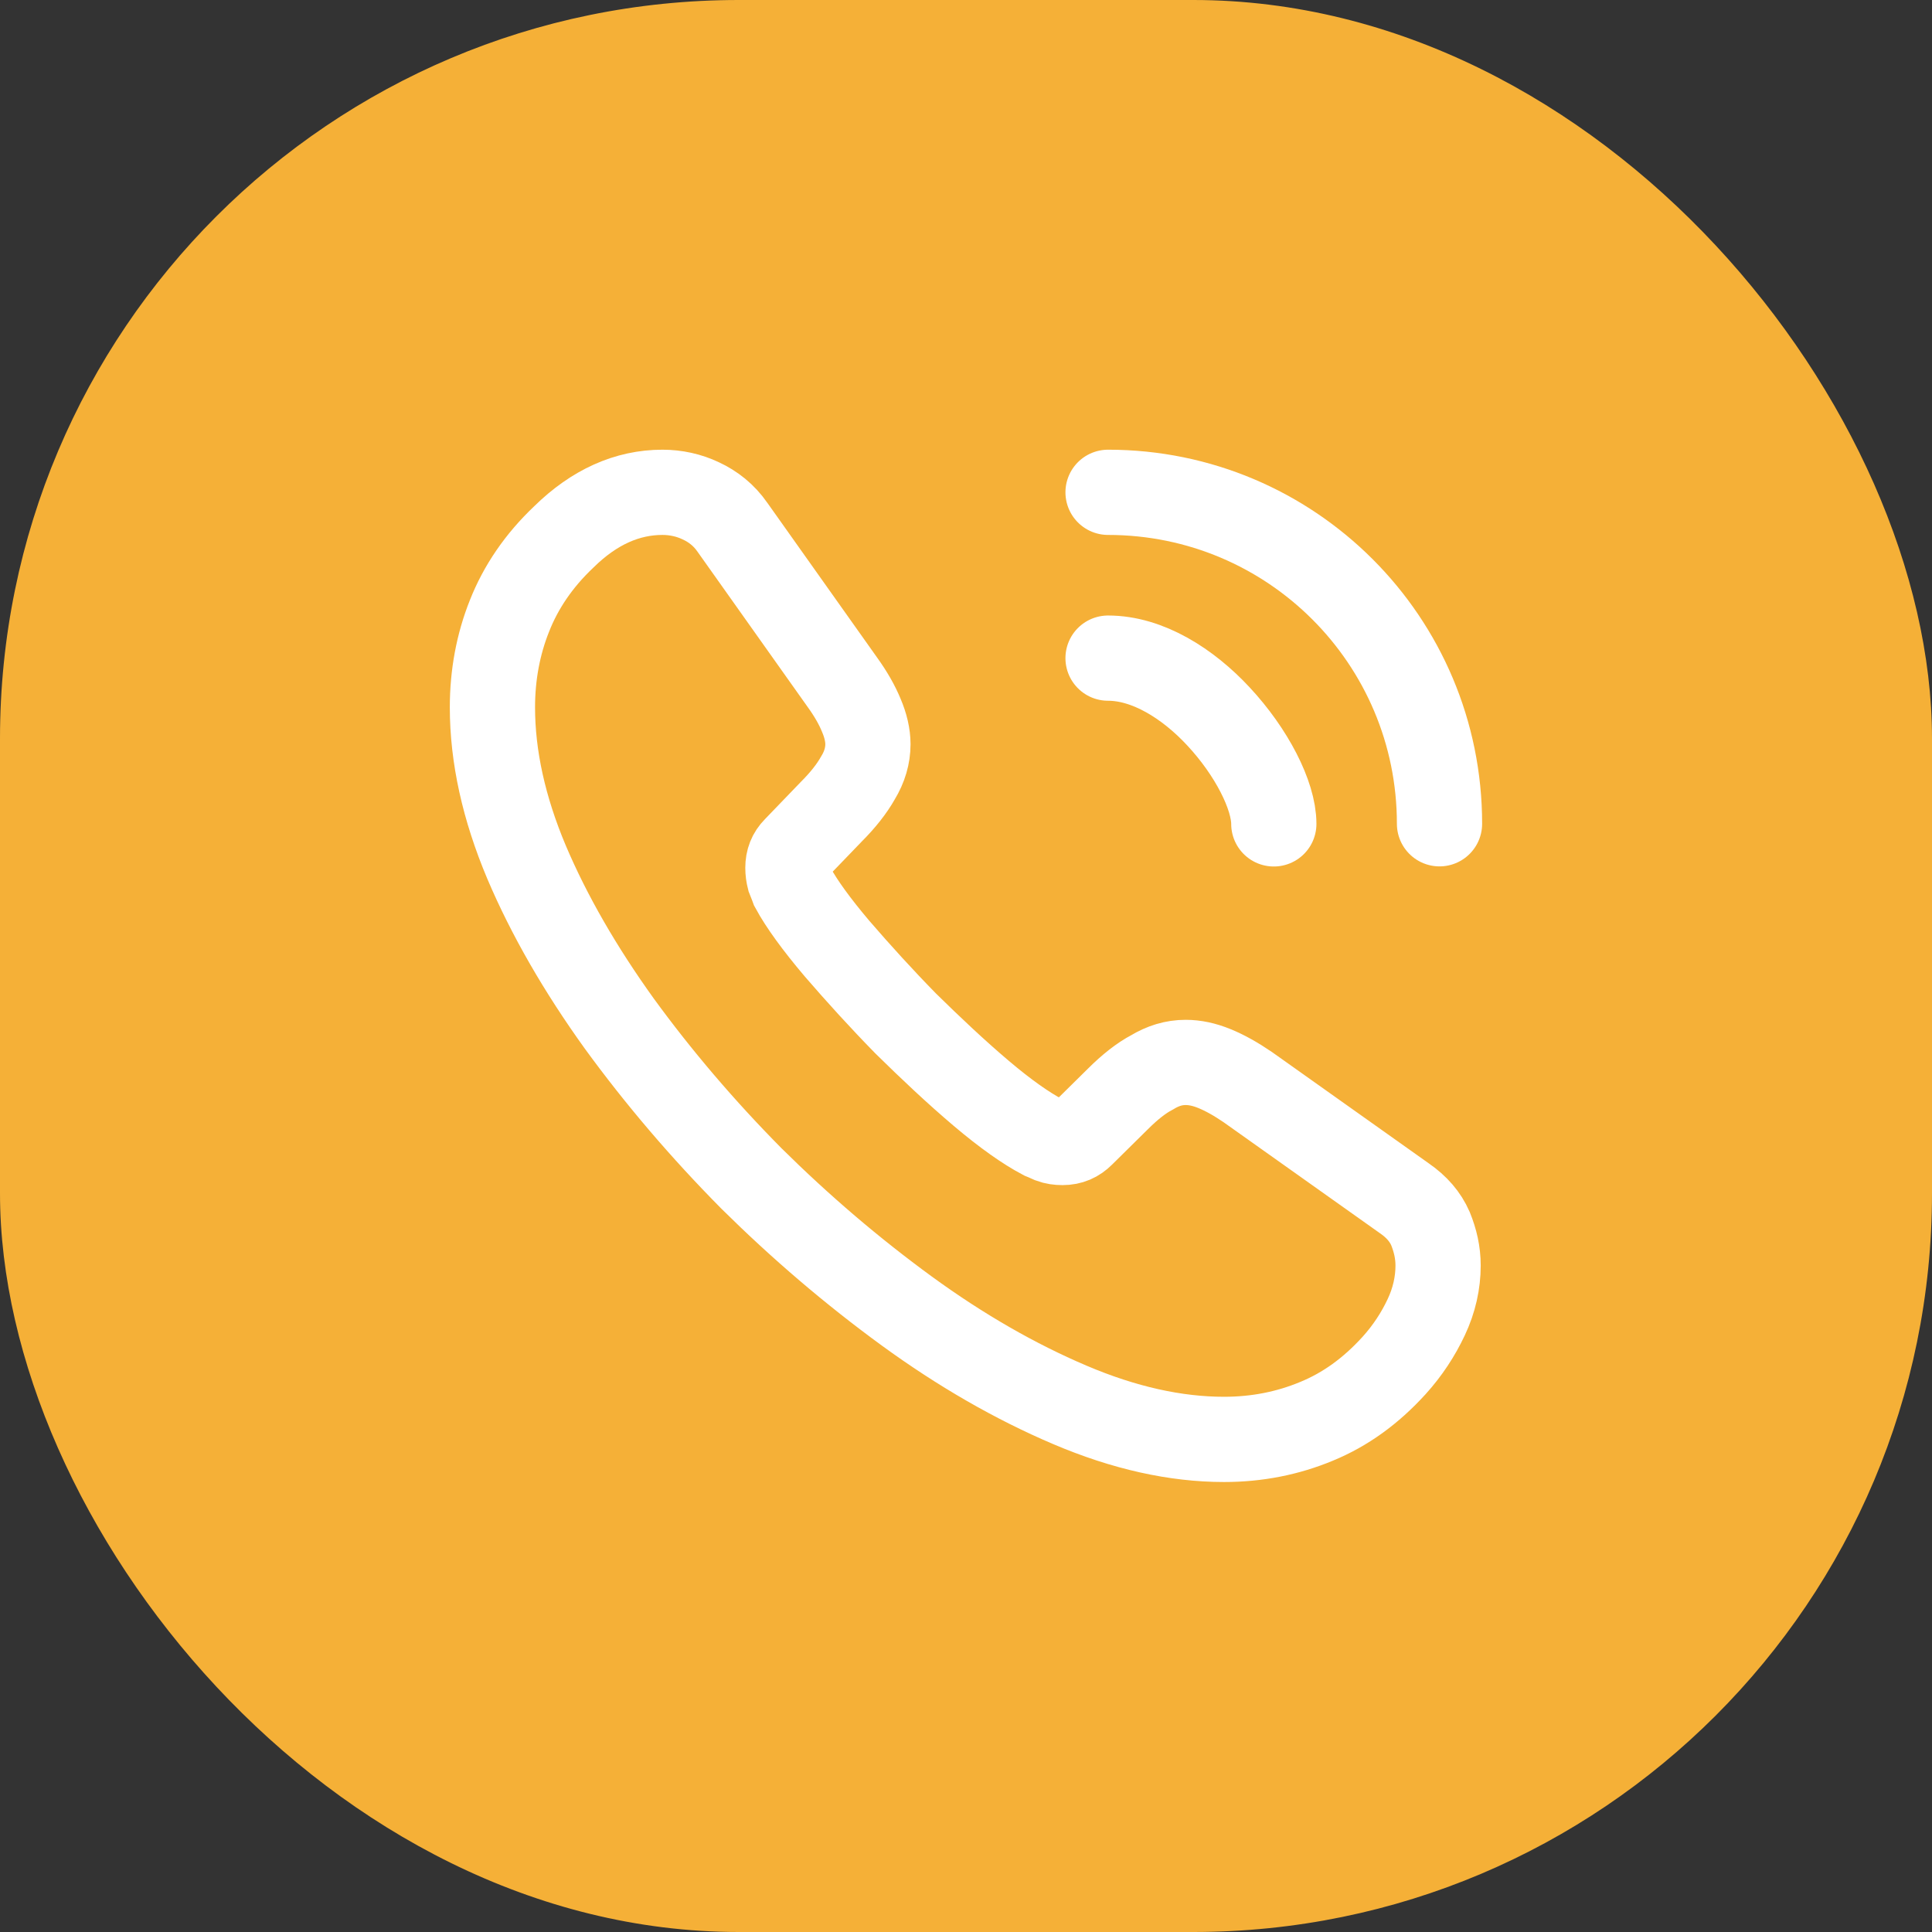
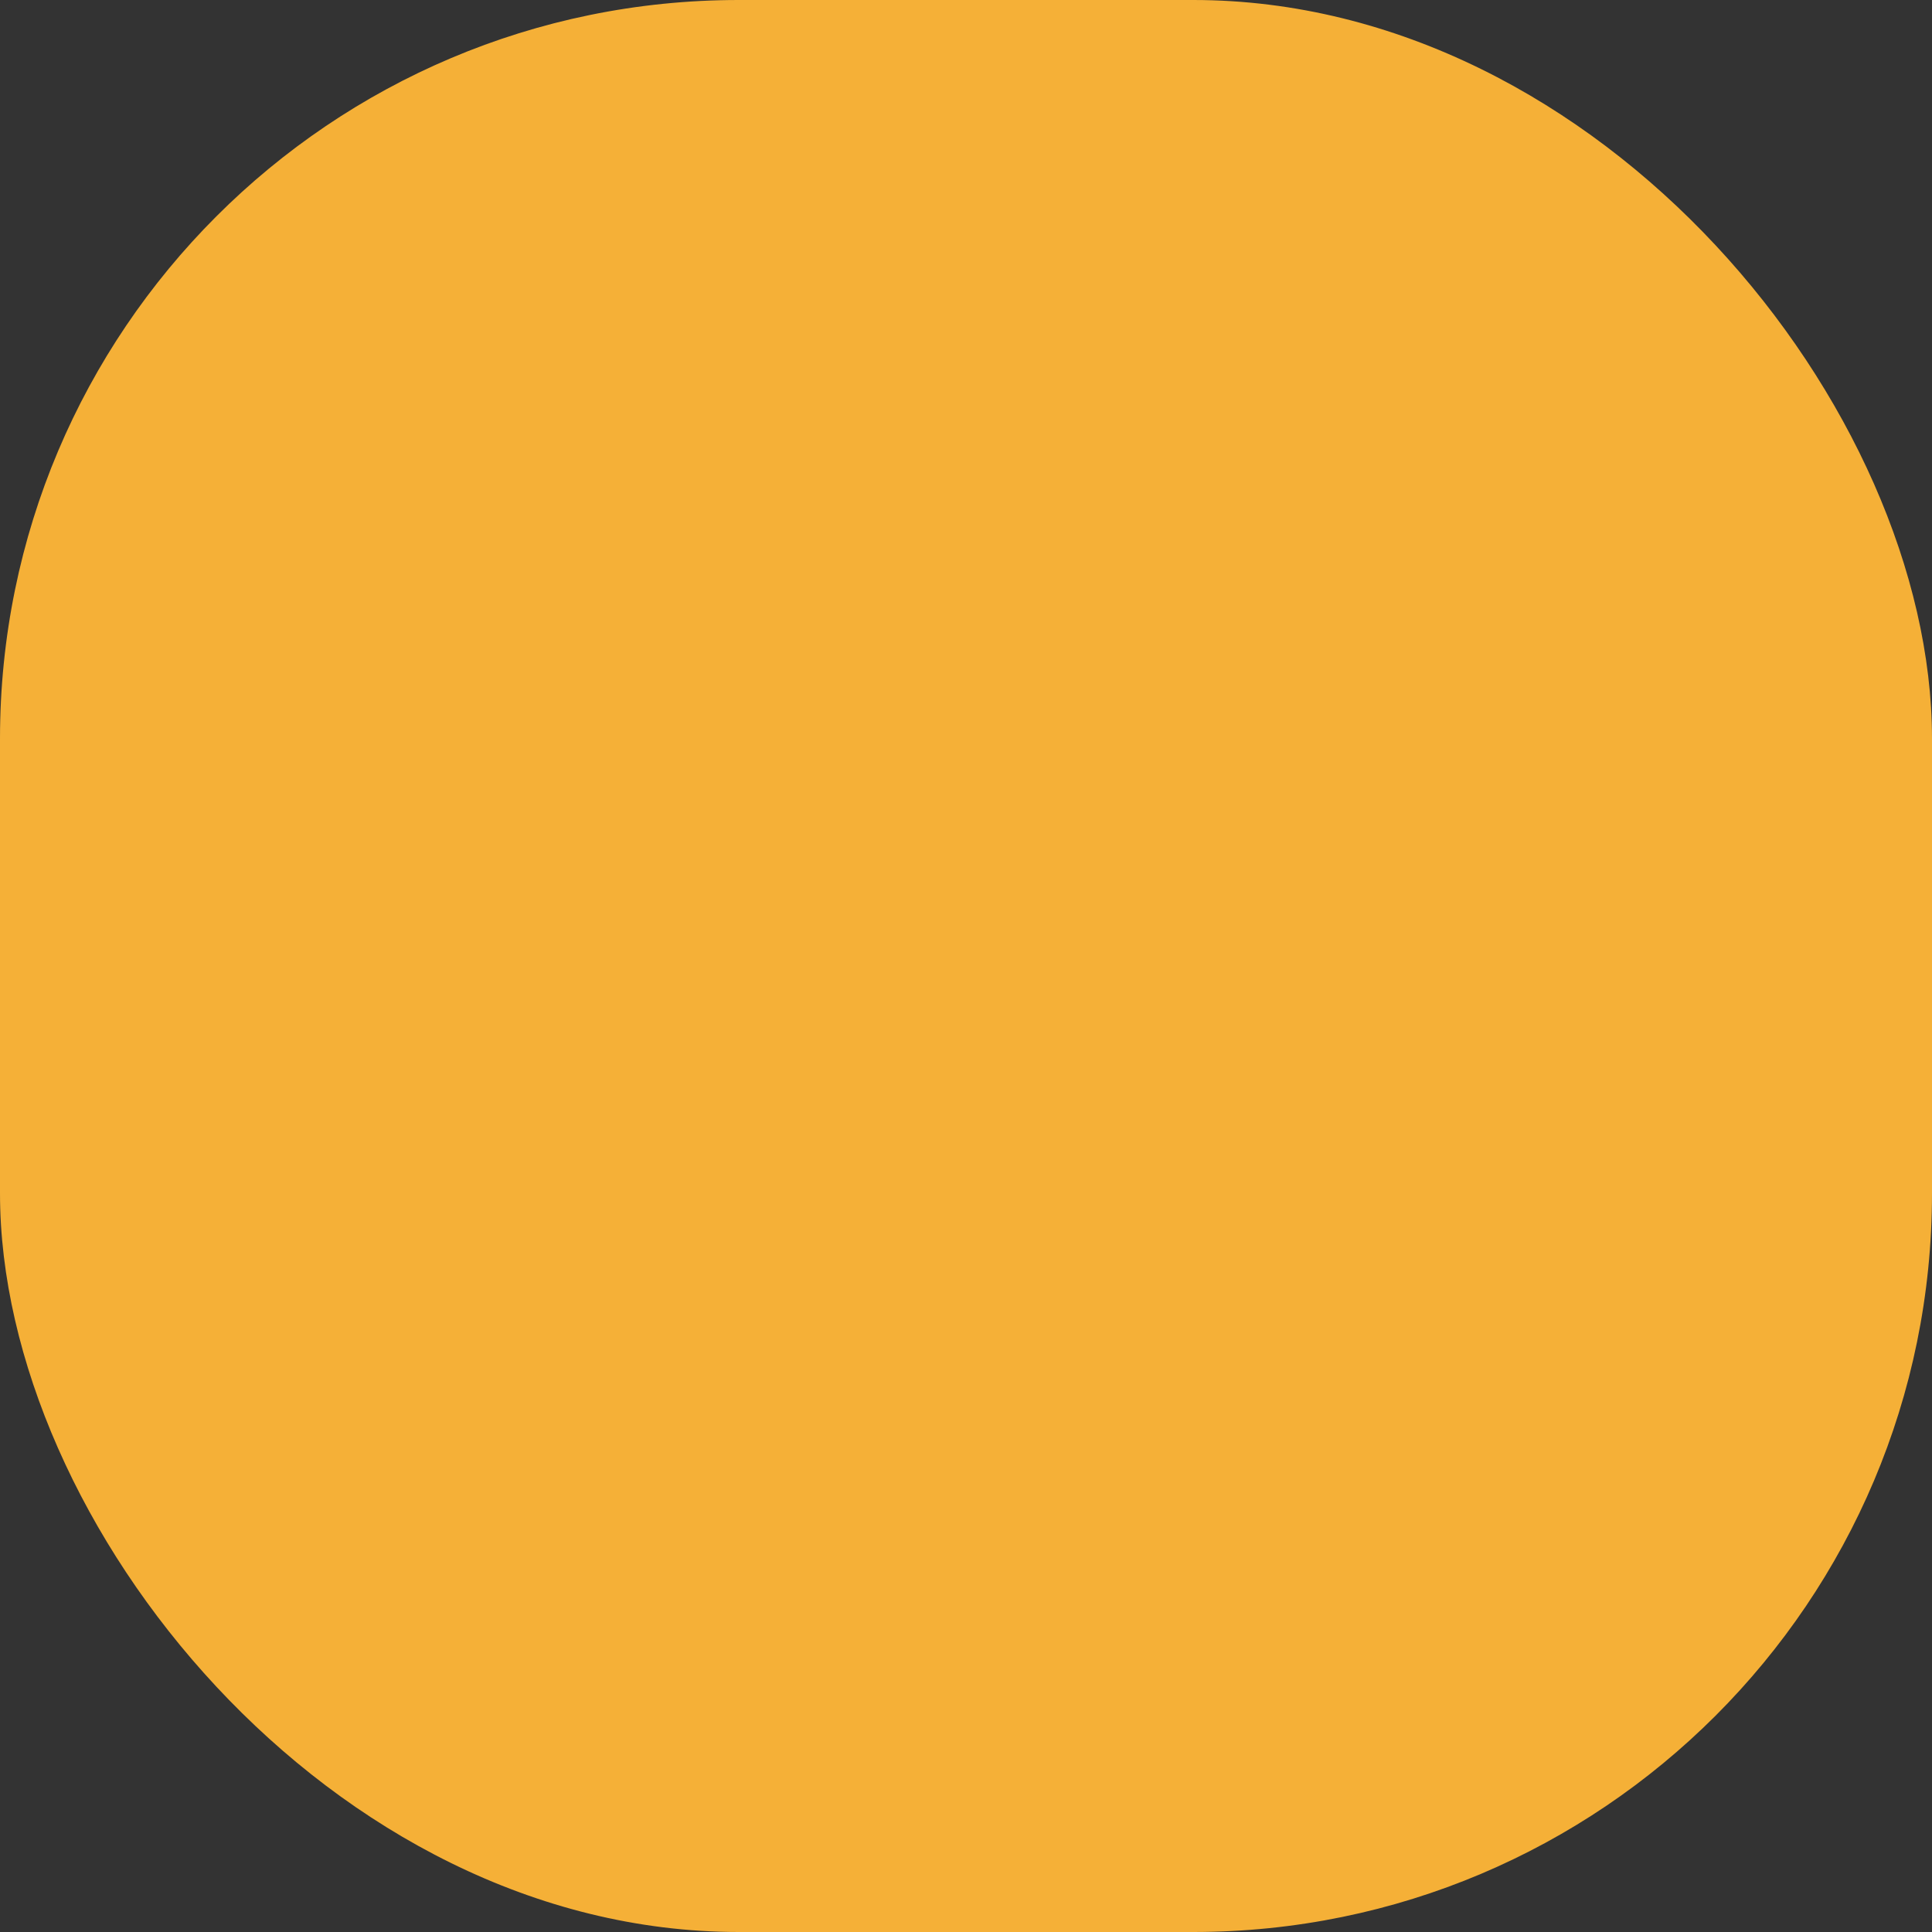
<svg xmlns="http://www.w3.org/2000/svg" width="34" height="34" viewBox="0 0 34 34" fill="none">
  <rect x="0" y="0" width="34" height="34" fill="#333333" stroke="none" />
  <rect width="34" height="34" rx="13" fill="#F5B037" />
-   <path d="M25.308 22.272C25.308 22.572 25.241 22.881 25.099 23.181C24.958 23.481 24.774 23.764 24.533 24.031C24.124 24.481 23.674 24.806 23.166 25.014C22.666 25.222 22.124 25.331 21.541 25.331C20.691 25.331 19.783 25.131 18.824 24.722C17.866 24.314 16.908 23.764 15.958 23.072C14.999 22.372 14.091 21.597 13.224 20.739C12.366 19.872 11.591 18.964 10.899 18.014C10.216 17.064 9.666 16.114 9.266 15.172C8.866 14.222 8.666 13.314 8.666 12.447C8.666 11.881 8.766 11.339 8.966 10.839C9.166 10.331 9.483 9.864 9.924 9.447C10.458 8.922 11.041 8.664 11.658 8.664C11.891 8.664 12.124 8.714 12.333 8.814C12.549 8.914 12.741 9.064 12.891 9.281L14.824 12.006C14.974 12.214 15.083 12.406 15.158 12.589C15.233 12.764 15.274 12.939 15.274 13.097C15.274 13.297 15.216 13.497 15.099 13.689C14.991 13.881 14.833 14.081 14.633 14.281L13.999 14.939C13.908 15.031 13.866 15.139 13.866 15.272C13.866 15.339 13.874 15.397 13.891 15.464C13.916 15.531 13.941 15.581 13.958 15.631C14.108 15.906 14.366 16.264 14.733 16.697C15.108 17.131 15.508 17.572 15.941 18.014C16.391 18.456 16.824 18.864 17.266 19.239C17.699 19.606 18.058 19.856 18.341 20.006C18.383 20.022 18.433 20.047 18.491 20.072C18.558 20.097 18.624 20.106 18.699 20.106C18.841 20.106 18.949 20.056 19.041 19.964L19.674 19.339C19.883 19.131 20.083 18.972 20.274 18.872C20.466 18.756 20.658 18.697 20.866 18.697C21.024 18.697 21.191 18.731 21.374 18.806C21.558 18.881 21.749 18.989 21.958 19.131L24.716 21.089C24.933 21.239 25.083 21.414 25.174 21.622C25.258 21.831 25.308 22.039 25.308 22.272Z" stroke="white" stroke-width="1.5" stroke-miterlimit="10" />
-   <path d="M22.417 14.499C22.417 13.999 22.025 13.232 21.442 12.607C20.908 12.032 20.2 11.582 19.5 11.582" stroke="white" stroke-width="1.5" stroke-linecap="round" stroke-linejoin="round" />
-   <path d="M25.333 14.497C25.333 11.272 22.725 8.664 19.5 8.664" stroke="white" stroke-width="1.5" stroke-linecap="round" stroke-linejoin="round" />
</svg>